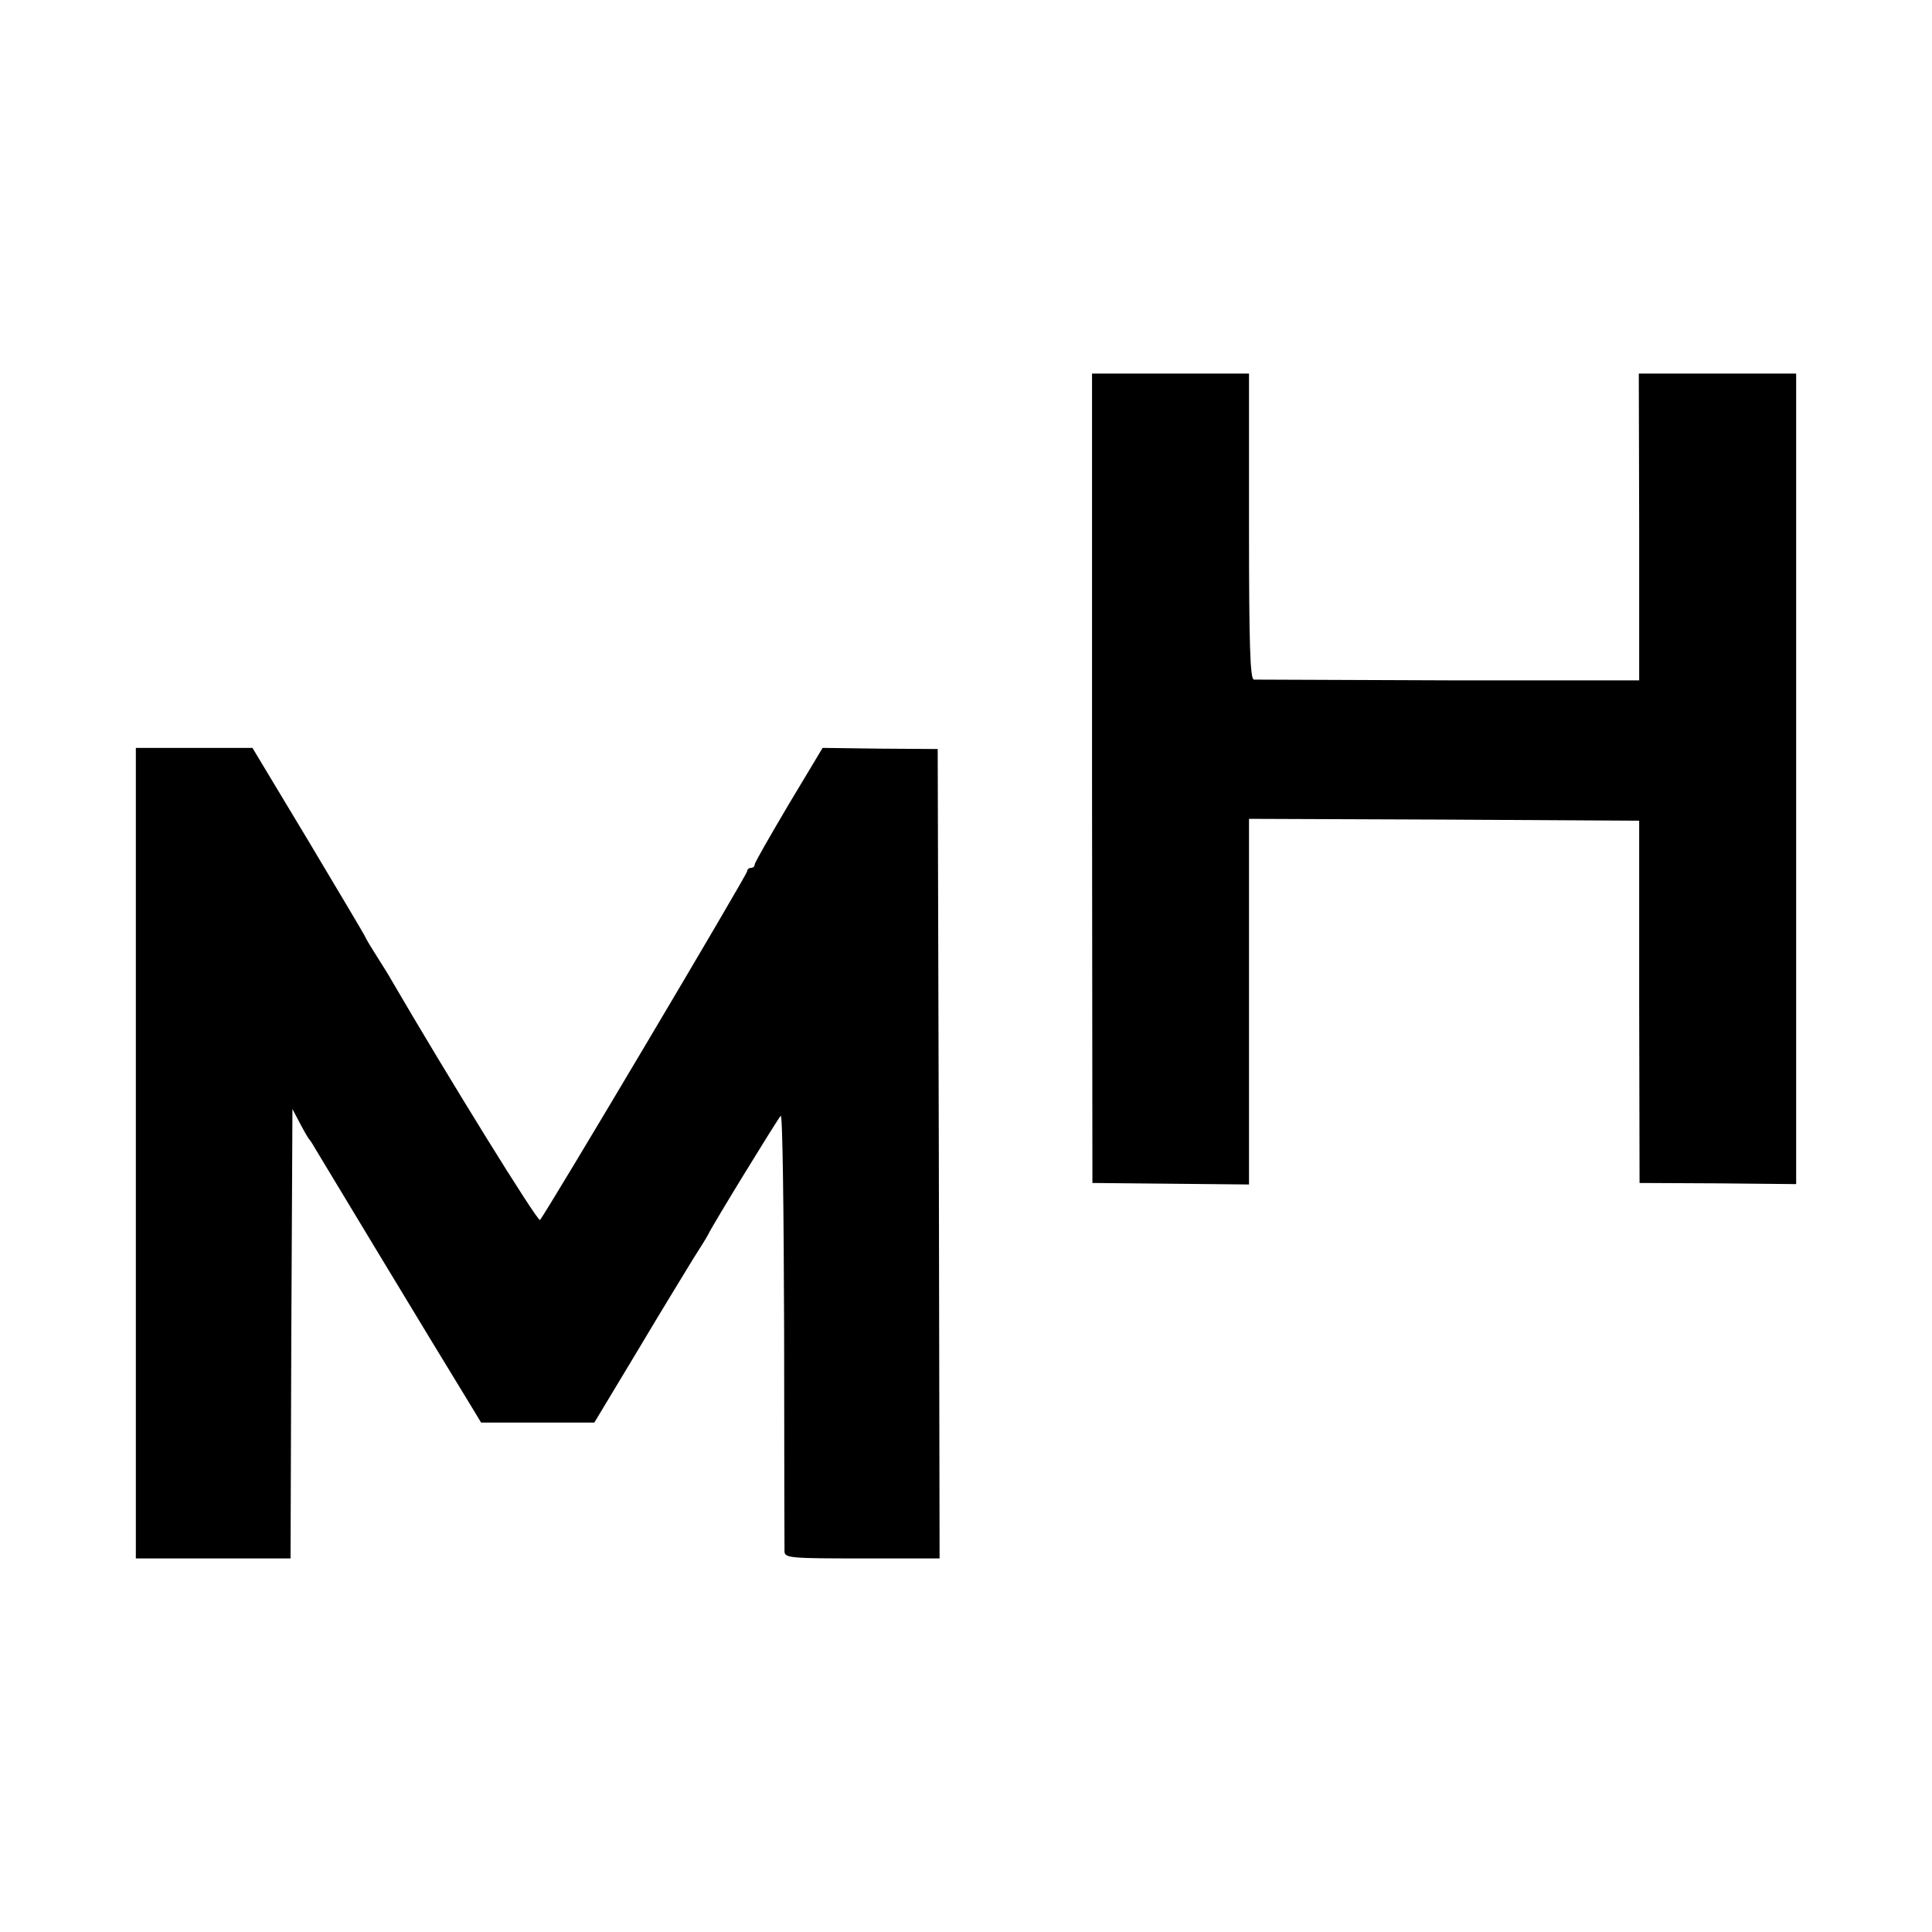
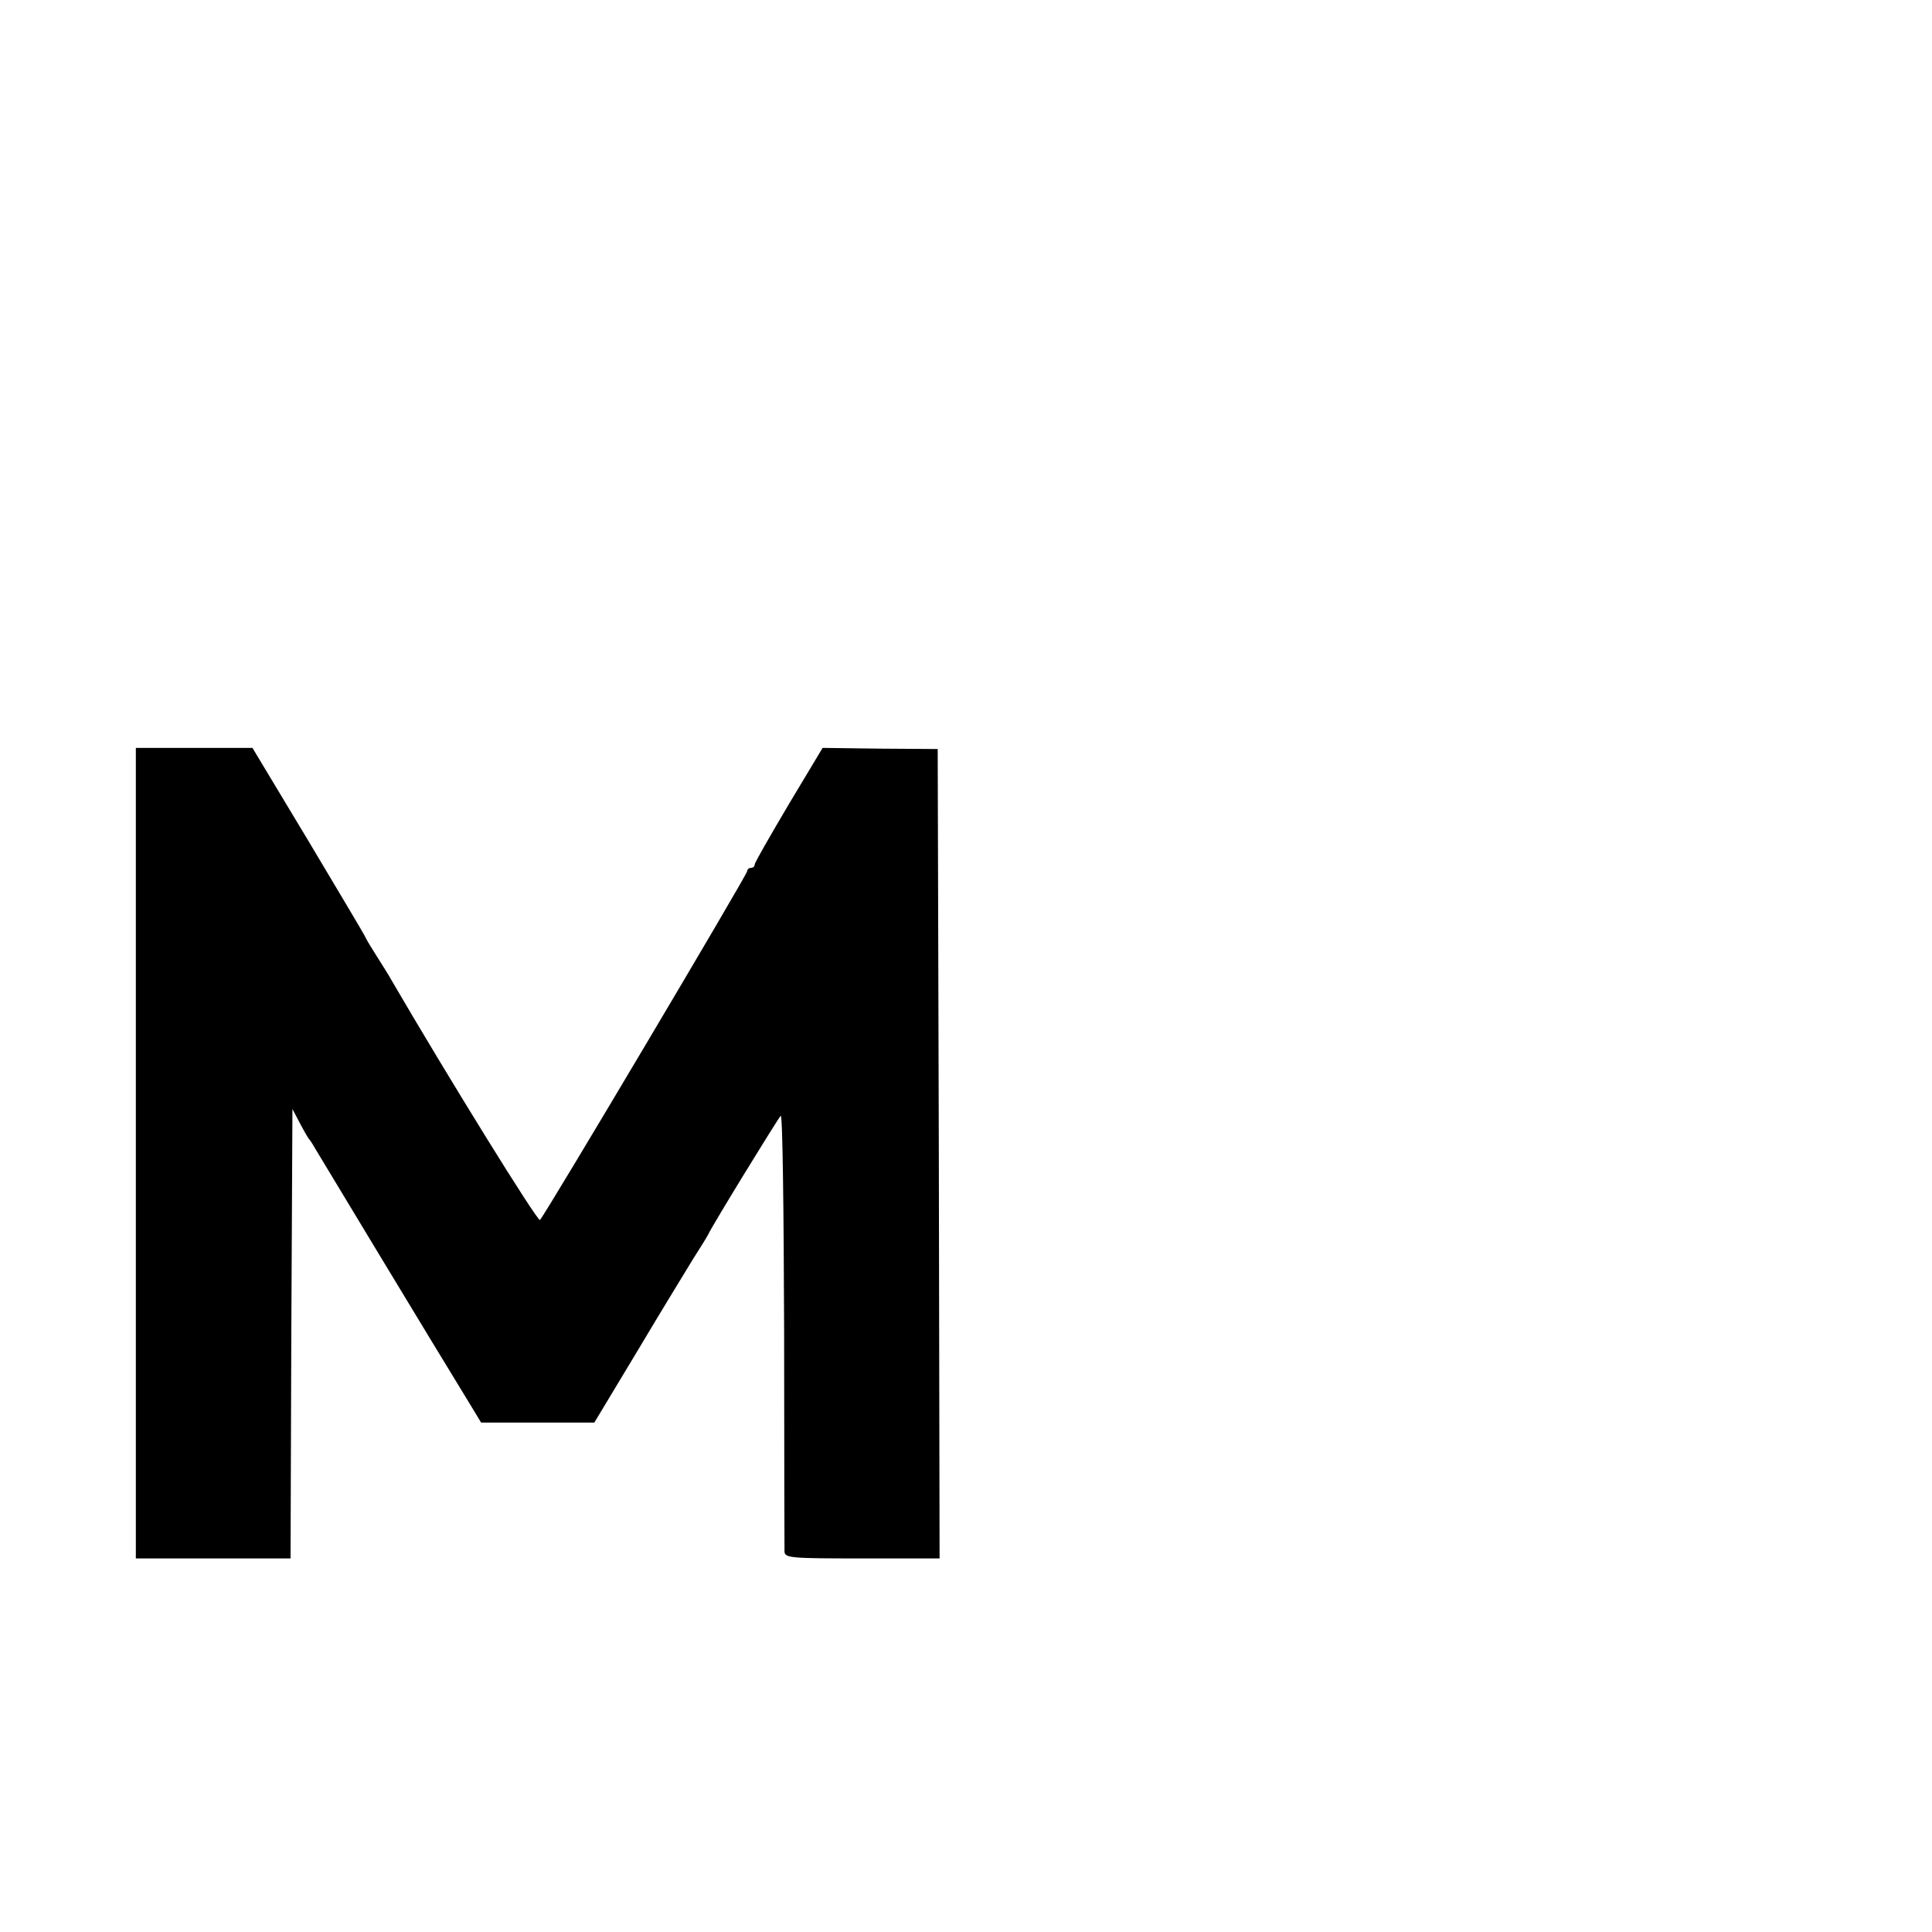
<svg xmlns="http://www.w3.org/2000/svg" version="1.0" width="512pt" height="512pt" viewBox="0 0 512 512" preserveAspectRatio="xMidYMid meet">
  <g transform="translate(0,512) scale(0.1,-0.1)" fill="#000000" stroke="none">
-     <path d="M2894 3058 l1 -1073 208 -2 207 -2 0 485 0 484 517 -2 517 -3 0 -480 1 -480 208 -1 207 -2 0 1074 0 1074 -208 0 -209 0 1 -407 0 -406 -504 0 c-278 1 -511 2 -517 2 -10 1 -13 89 -13 406 l0 405 -208 0 -208 0 0 -1072z" />
    <path d="M360 2064 l0 -1074 205 0 205 0 2 595 3 596 20 -38 c11 -21 22 -40 25 -43 3 -3 11 -16 19 -30 12 -20 296 -491 410 -677 l26 -43 150 0 150 0 115 191 c63 106 130 215 147 243 18 28 36 57 40 65 11 24 184 306 192 314 5 5 8 -250 9 -565 0 -315 1 -581 1 -590 1 -17 18 -18 206 -18 l205 0 -2 1073 -3 1072 -152 1 -153 2 -90 -150 c-49 -83 -90 -154 -90 -159 0 -5 -4 -9 -10 -9 -5 0 -10 -4 -10 -9 0 -9 -535 -910 -549 -924 -6 -6 -246 382 -395 638 -6 11 -23 38 -37 60 -14 22 -28 45 -30 50 -2 6 -71 121 -152 257 l-148 246 -155 0 -154 0 0 -1074z" />
  </g>
</svg>